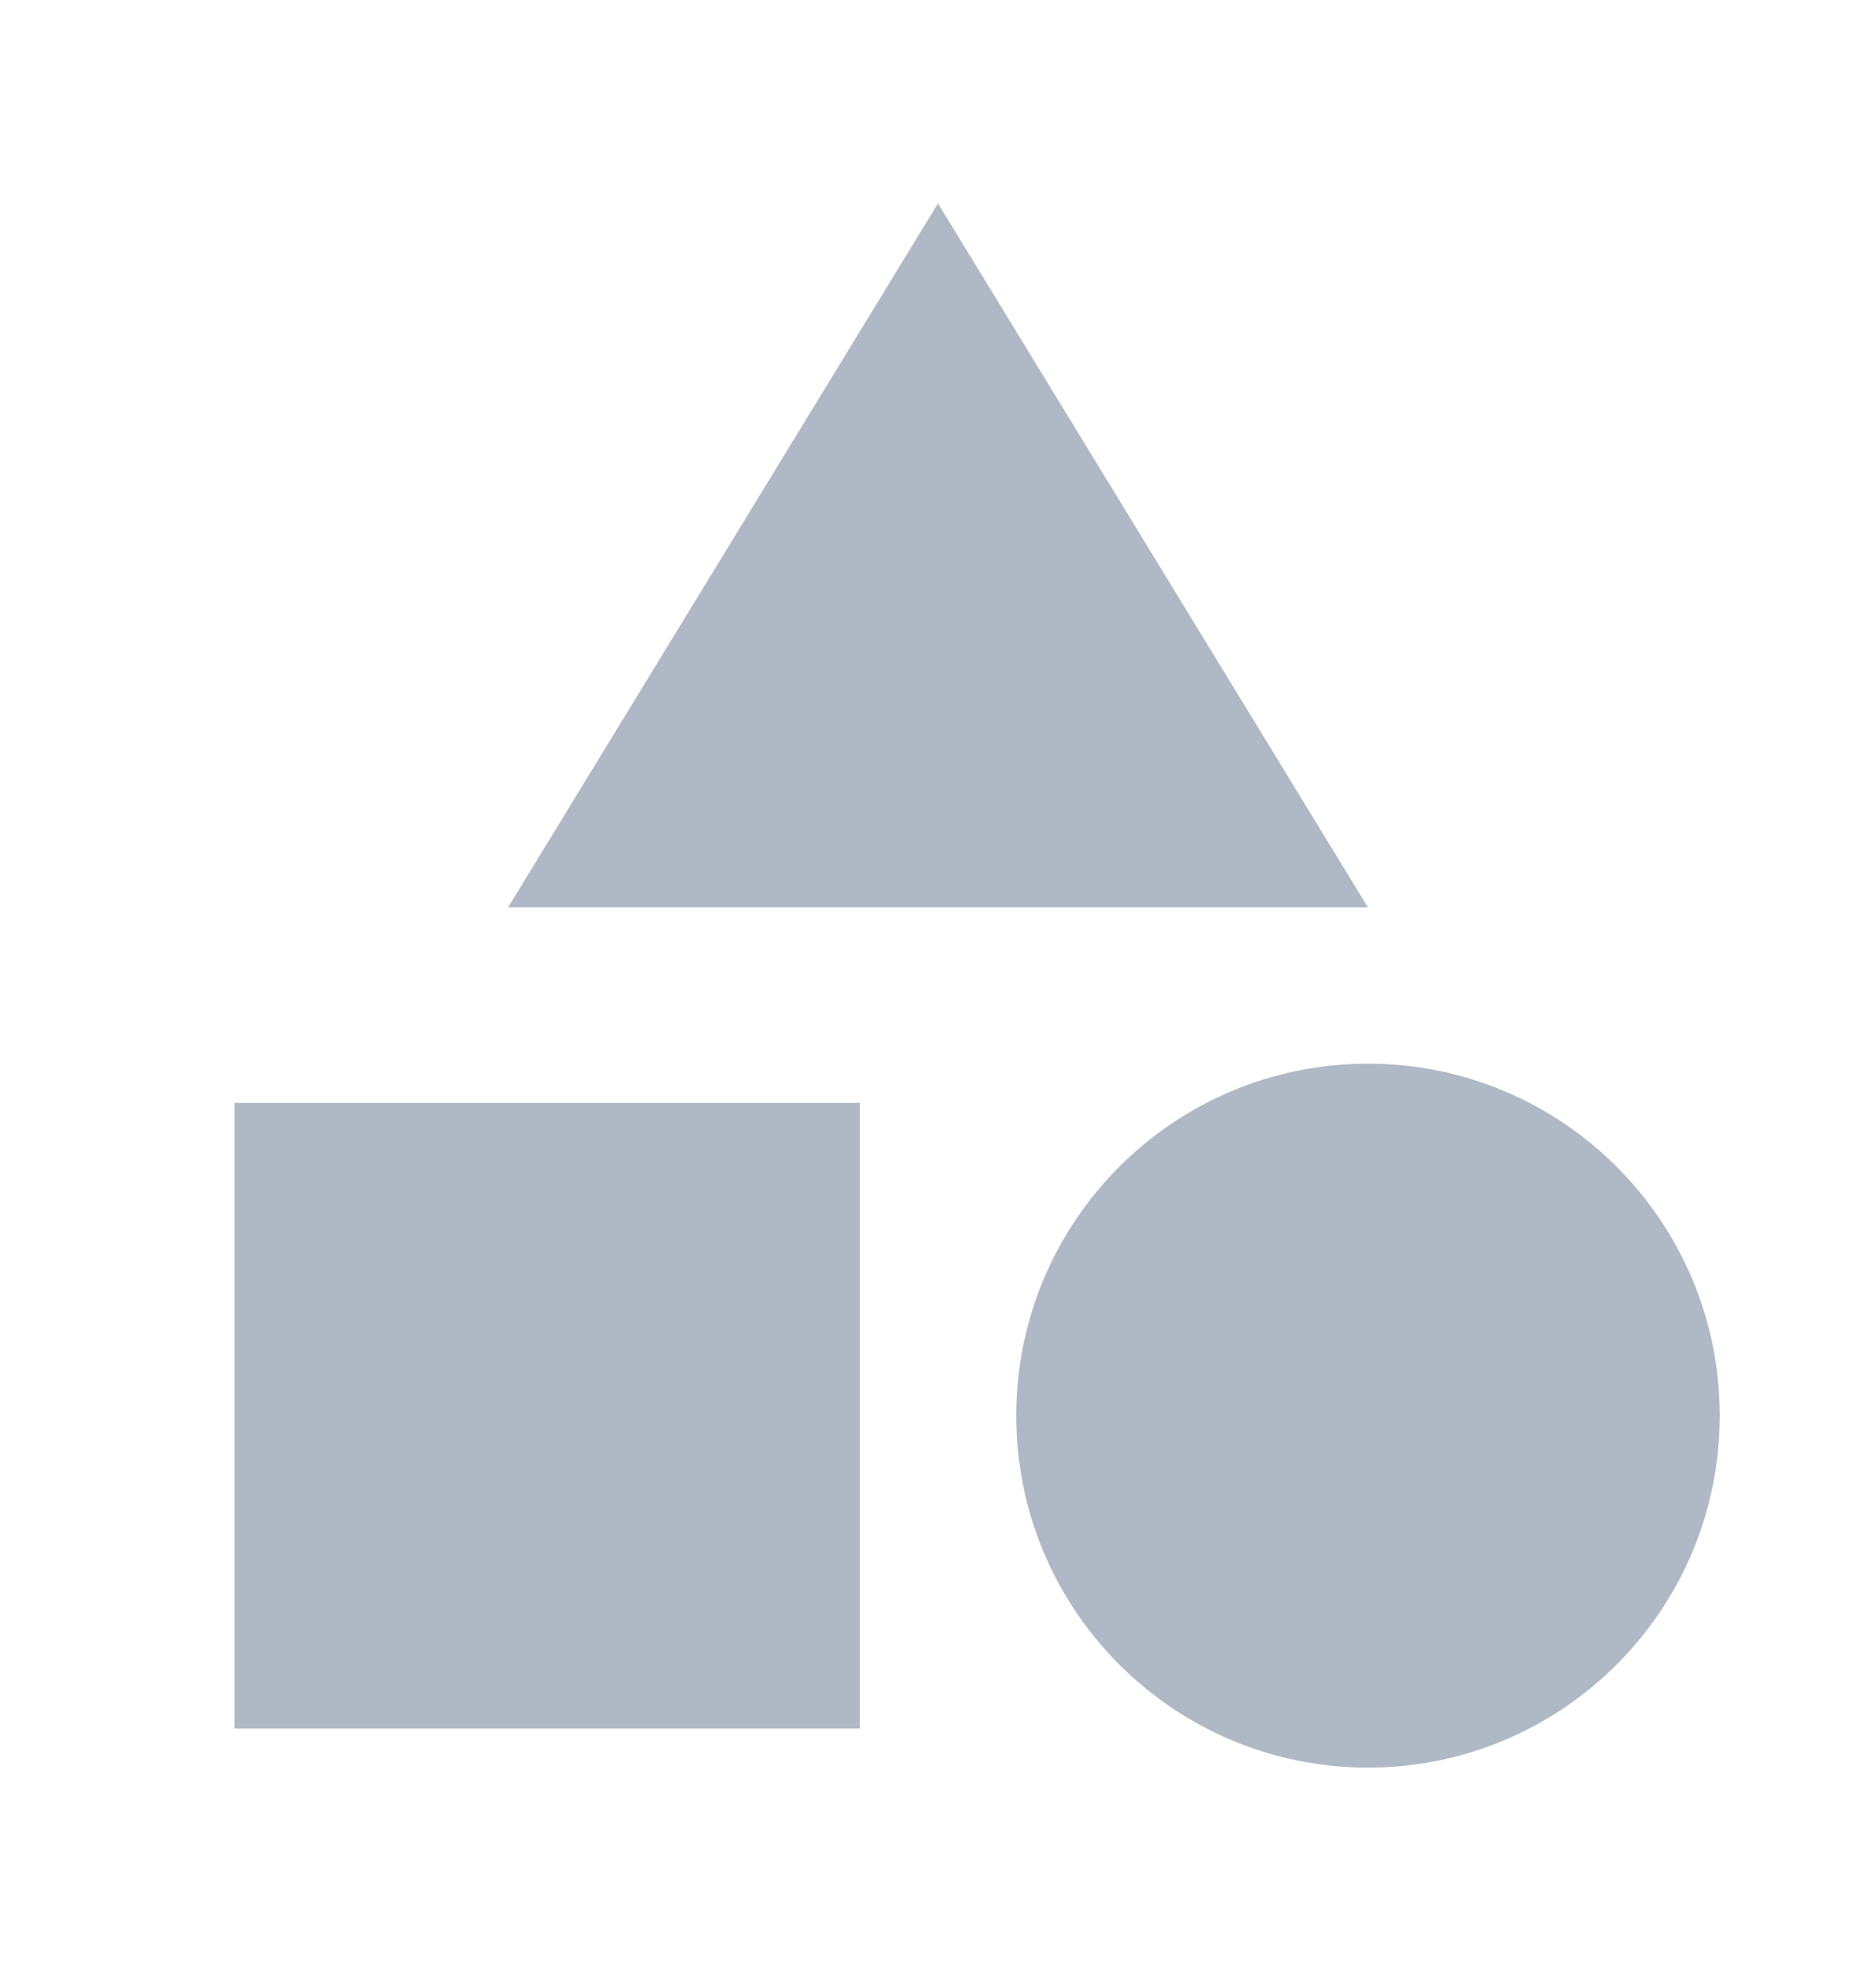
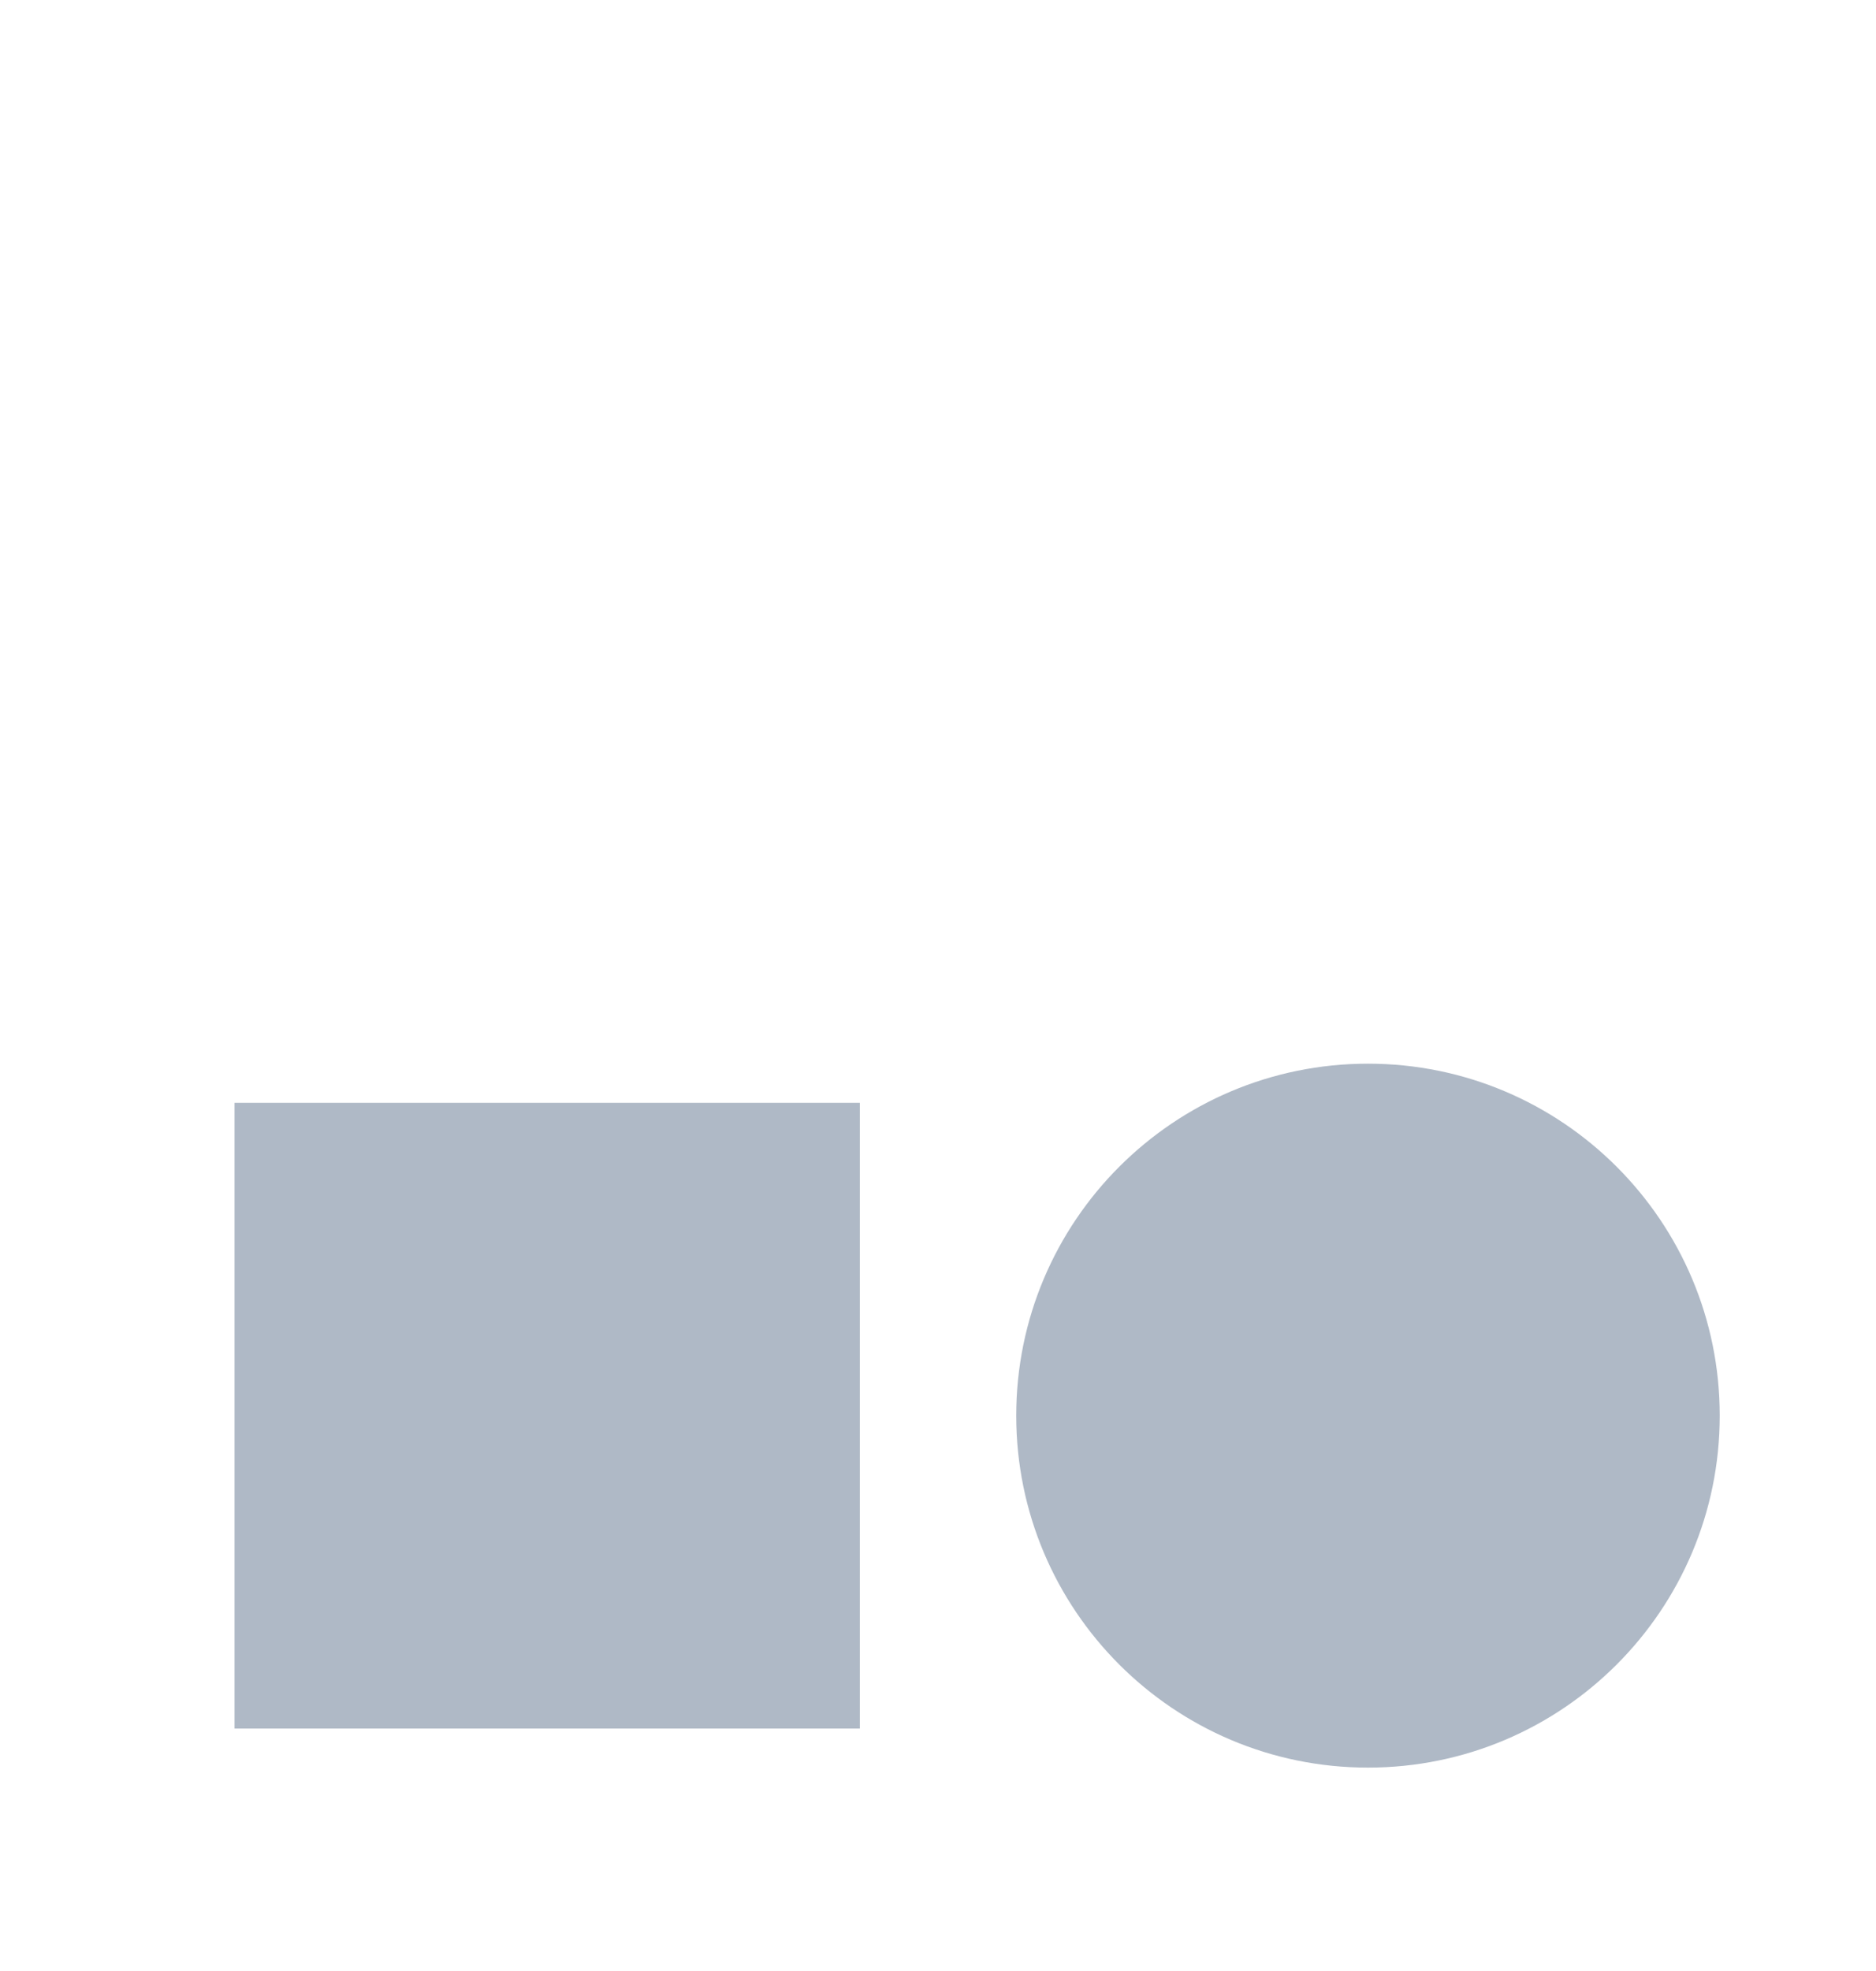
<svg xmlns="http://www.w3.org/2000/svg" width="20" height="21" viewBox="0 0 20 21" fill="none">
  <g id="software" clip-path="url(#clip0_4762_3373)">
-     <path id="Vector" d="M10 2.167L5.417 9.667H14.583L10 2.167Z" fill="#AFB9C6" />
    <path id="Vector_2" d="M14.584 18.833C16.655 18.833 18.334 17.154 18.334 15.083C18.334 13.012 16.655 11.333 14.584 11.333C12.512 11.333 10.834 13.012 10.834 15.083C10.834 17.154 12.512 18.833 14.584 18.833Z" fill="#AFB9C6" />
    <path id="Vector_3" d="M2.5 11.75H9.167V18.417H2.5V11.75Z" fill="#AFB9C6" />
  </g>
  <defs>
    <clipPath id="clip0_4762_3373">
      <rect width="20" height="20" fill="white" transform="translate(0 0.5)" />
    </clipPath>
  </defs>
</svg>